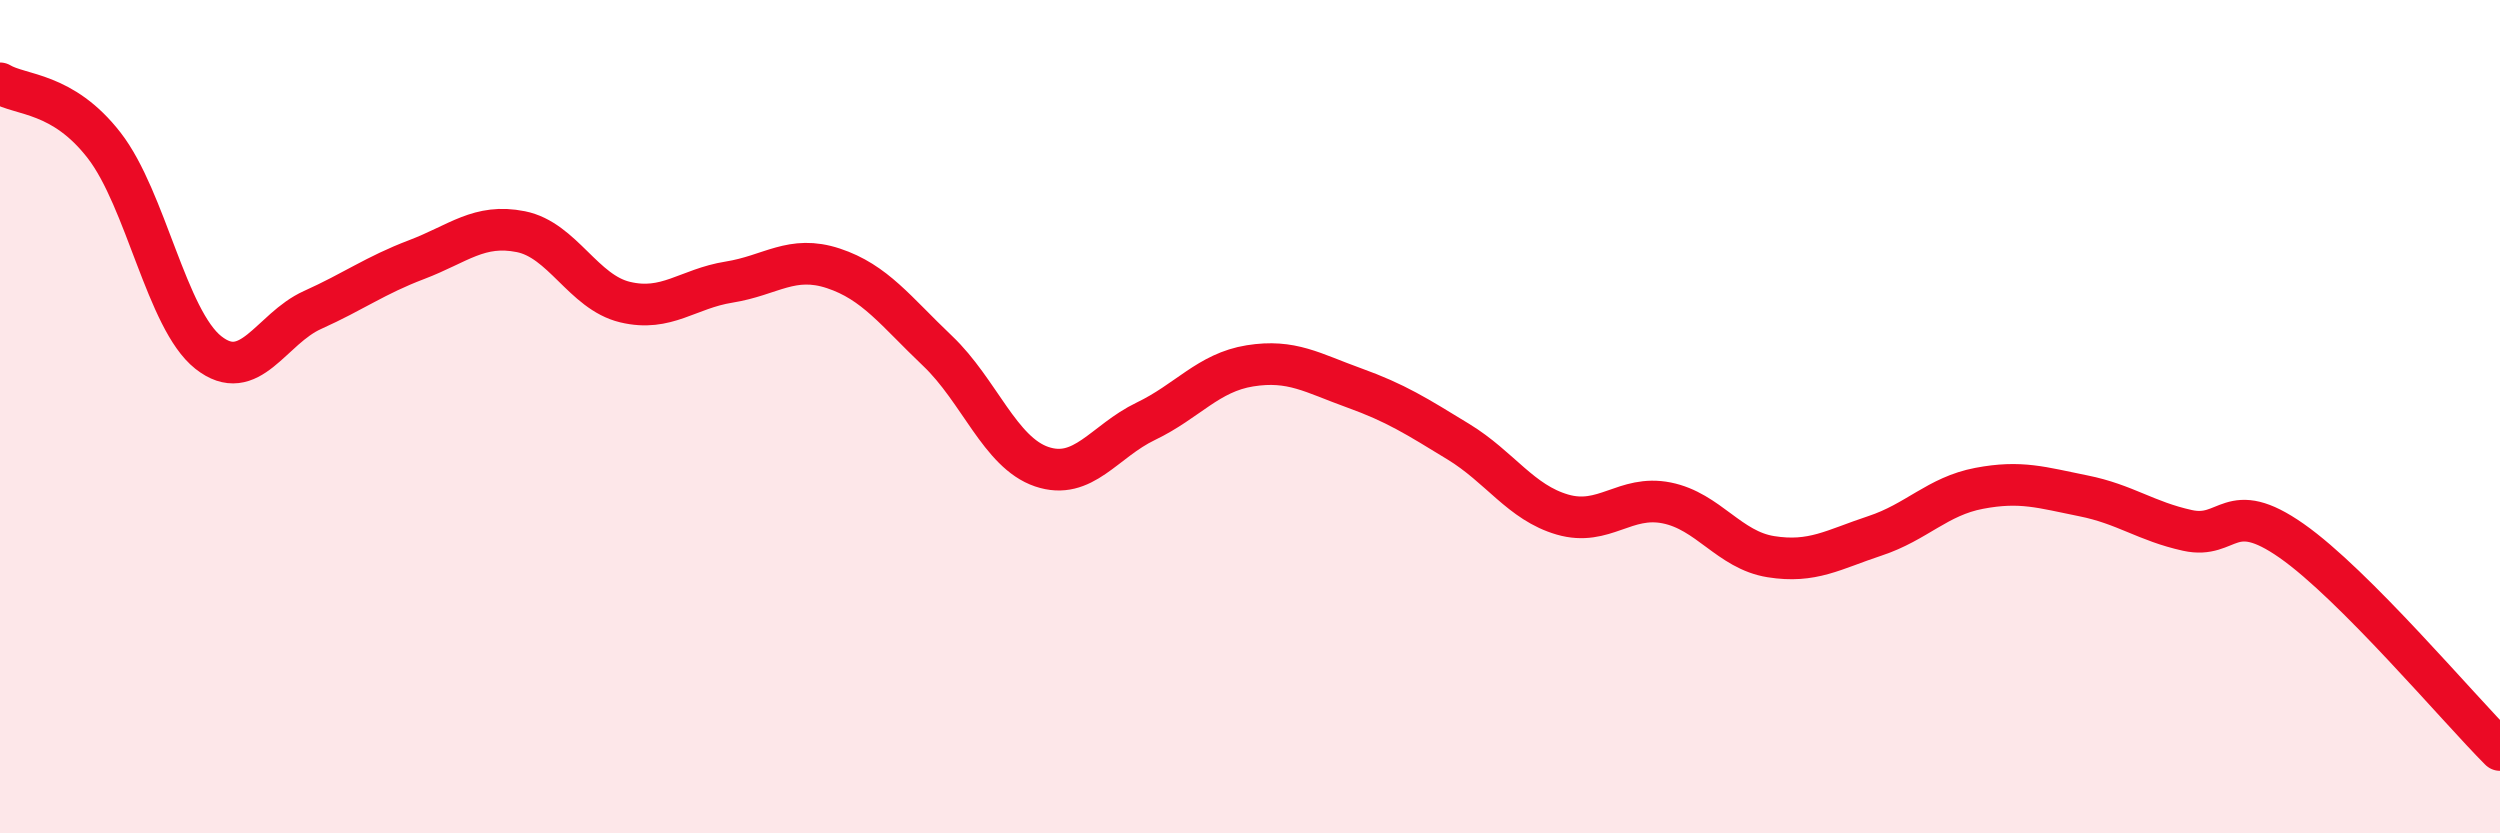
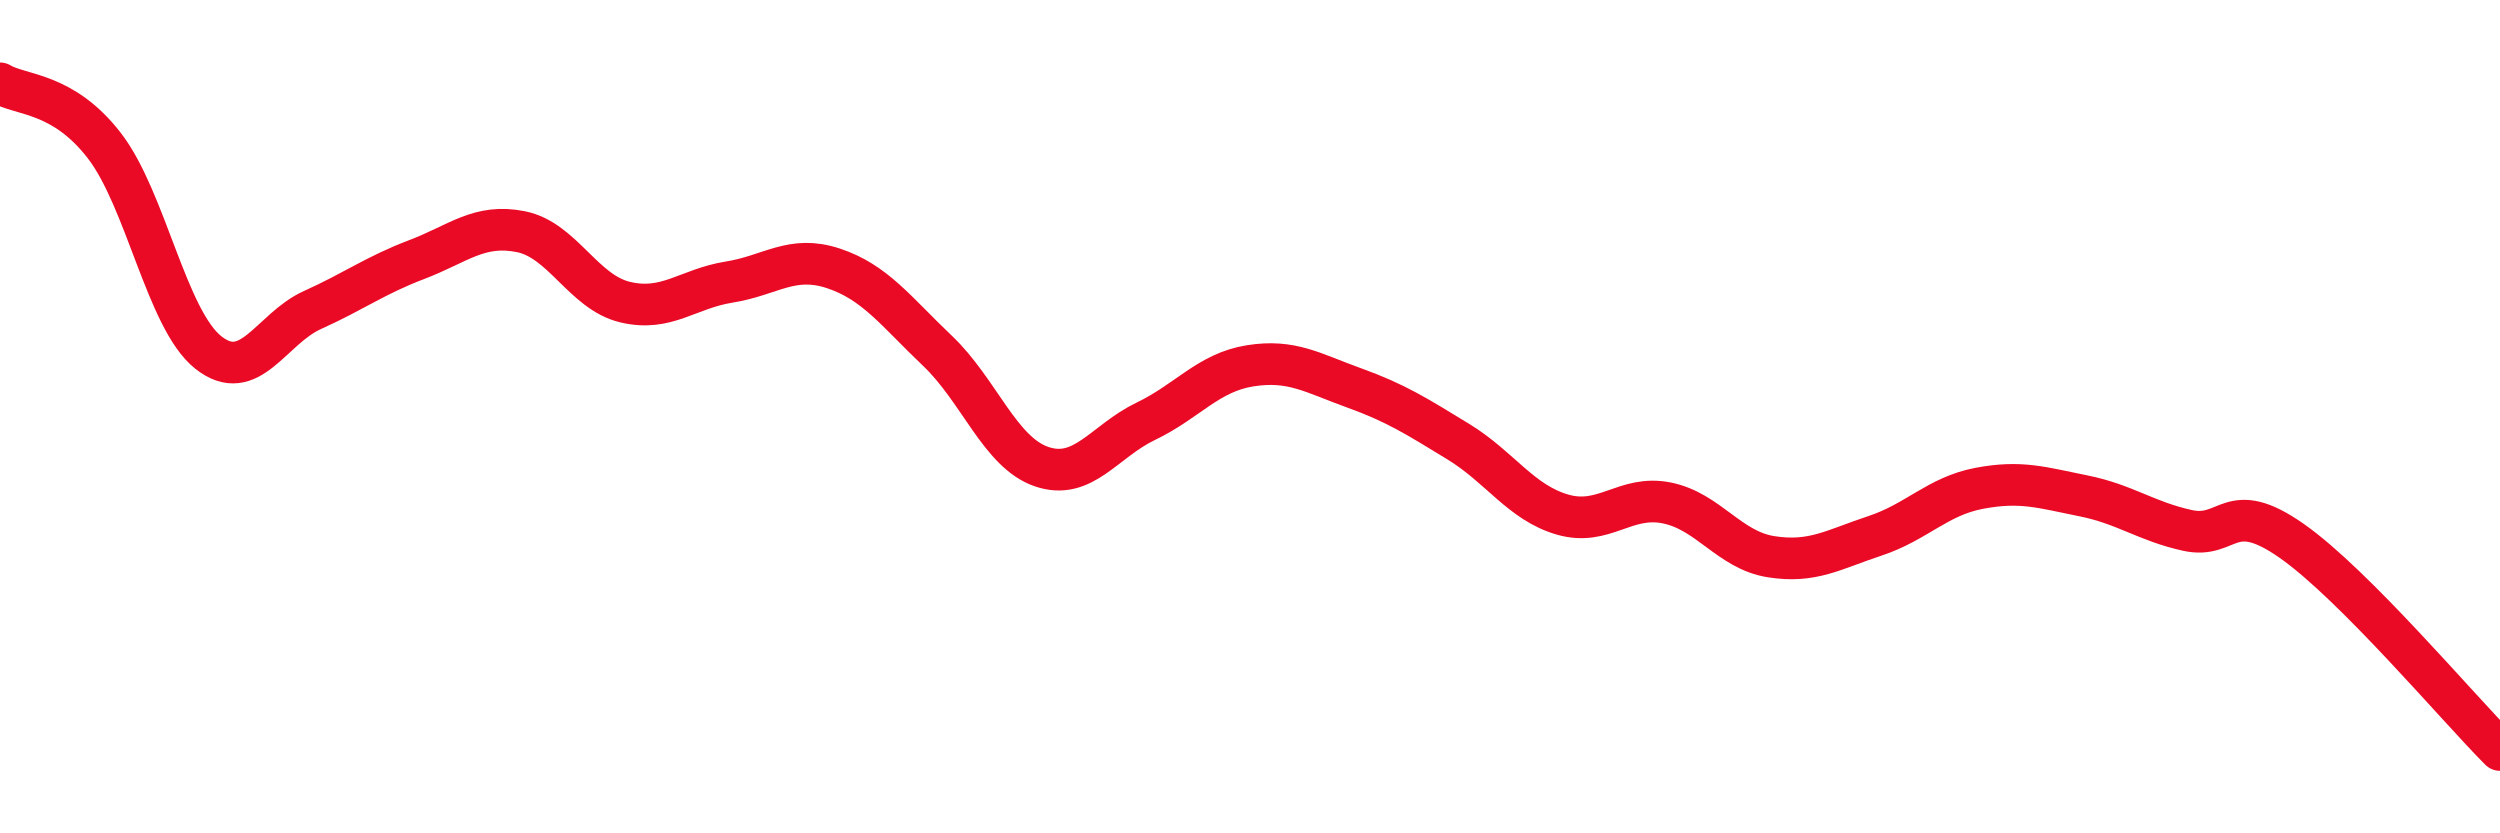
<svg xmlns="http://www.w3.org/2000/svg" width="60" height="20" viewBox="0 0 60 20">
-   <path d="M 0,2 C 0.5,2.3 1.5,2.2 2.5,3.49 C 3.5,4.78 4,7.67 5,8.46 C 6,9.25 6.5,7.89 7.5,7.44 C 8.5,6.99 9,6.61 10,6.23 C 11,5.85 11.5,5.36 12.5,5.56 C 13.5,5.76 14,7.01 15,7.25 C 16,7.49 16.5,6.93 17.5,6.77 C 18.5,6.61 19,6.11 20,6.44 C 21,6.77 21.5,7.47 22.5,8.42 C 23.5,9.37 24,10.86 25,11.2 C 26,11.54 26.5,10.59 27.5,10.11 C 28.5,9.63 29,8.94 30,8.78 C 31,8.62 31.5,8.95 32.5,9.31 C 33.5,9.67 34,9.99 35,10.6 C 36,11.21 36.5,12.06 37.5,12.35 C 38.5,12.64 39,11.87 40,12.07 C 41,12.27 41.5,13.2 42.5,13.36 C 43.5,13.52 44,13.19 45,12.86 C 46,12.53 46.5,11.91 47.5,11.72 C 48.5,11.53 49,11.7 50,11.9 C 51,12.1 51.5,12.51 52.5,12.73 C 53.5,12.95 53.5,11.93 55,12.98 C 56.5,14.03 59,17 60,18L60 20L0 20Z" fill="#EB0A25" opacity="0.1" stroke-linecap="round" stroke-linejoin="round" />
  <path d="M 0,2 C 0.5,2.3 1.5,2.2 2.5,3.49 C 3.5,4.78 4,7.67 5,8.46 C 6,9.25 6.5,7.89 7.5,7.44 C 8.5,6.99 9,6.61 10,6.23 C 11,5.85 11.5,5.36 12.5,5.56 C 13.5,5.76 14,7.01 15,7.25 C 16,7.49 16.5,6.93 17.5,6.77 C 18.5,6.61 19,6.11 20,6.44 C 21,6.77 21.5,7.47 22.5,8.42 C 23.5,9.37 24,10.86 25,11.2 C 26,11.54 26.5,10.59 27.5,10.11 C 28.5,9.63 29,8.94 30,8.78 C 31,8.62 31.5,8.95 32.5,9.31 C 33.5,9.67 34,9.99 35,10.6 C 36,11.21 36.5,12.06 37.5,12.35 C 38.5,12.64 39,11.87 40,12.07 C 41,12.27 41.5,13.2 42.5,13.36 C 43.5,13.52 44,13.19 45,12.86 C 46,12.53 46.5,11.91 47.5,11.72 C 48.5,11.53 49,11.7 50,11.9 C 51,12.1 51.5,12.51 52.5,12.73 C 53.5,12.95 53.5,11.93 55,12.98 C 56.5,14.03 59,17 60,18" stroke="#EB0A25" stroke-width="1" fill="none" stroke-linecap="round" stroke-linejoin="round" />
</svg>